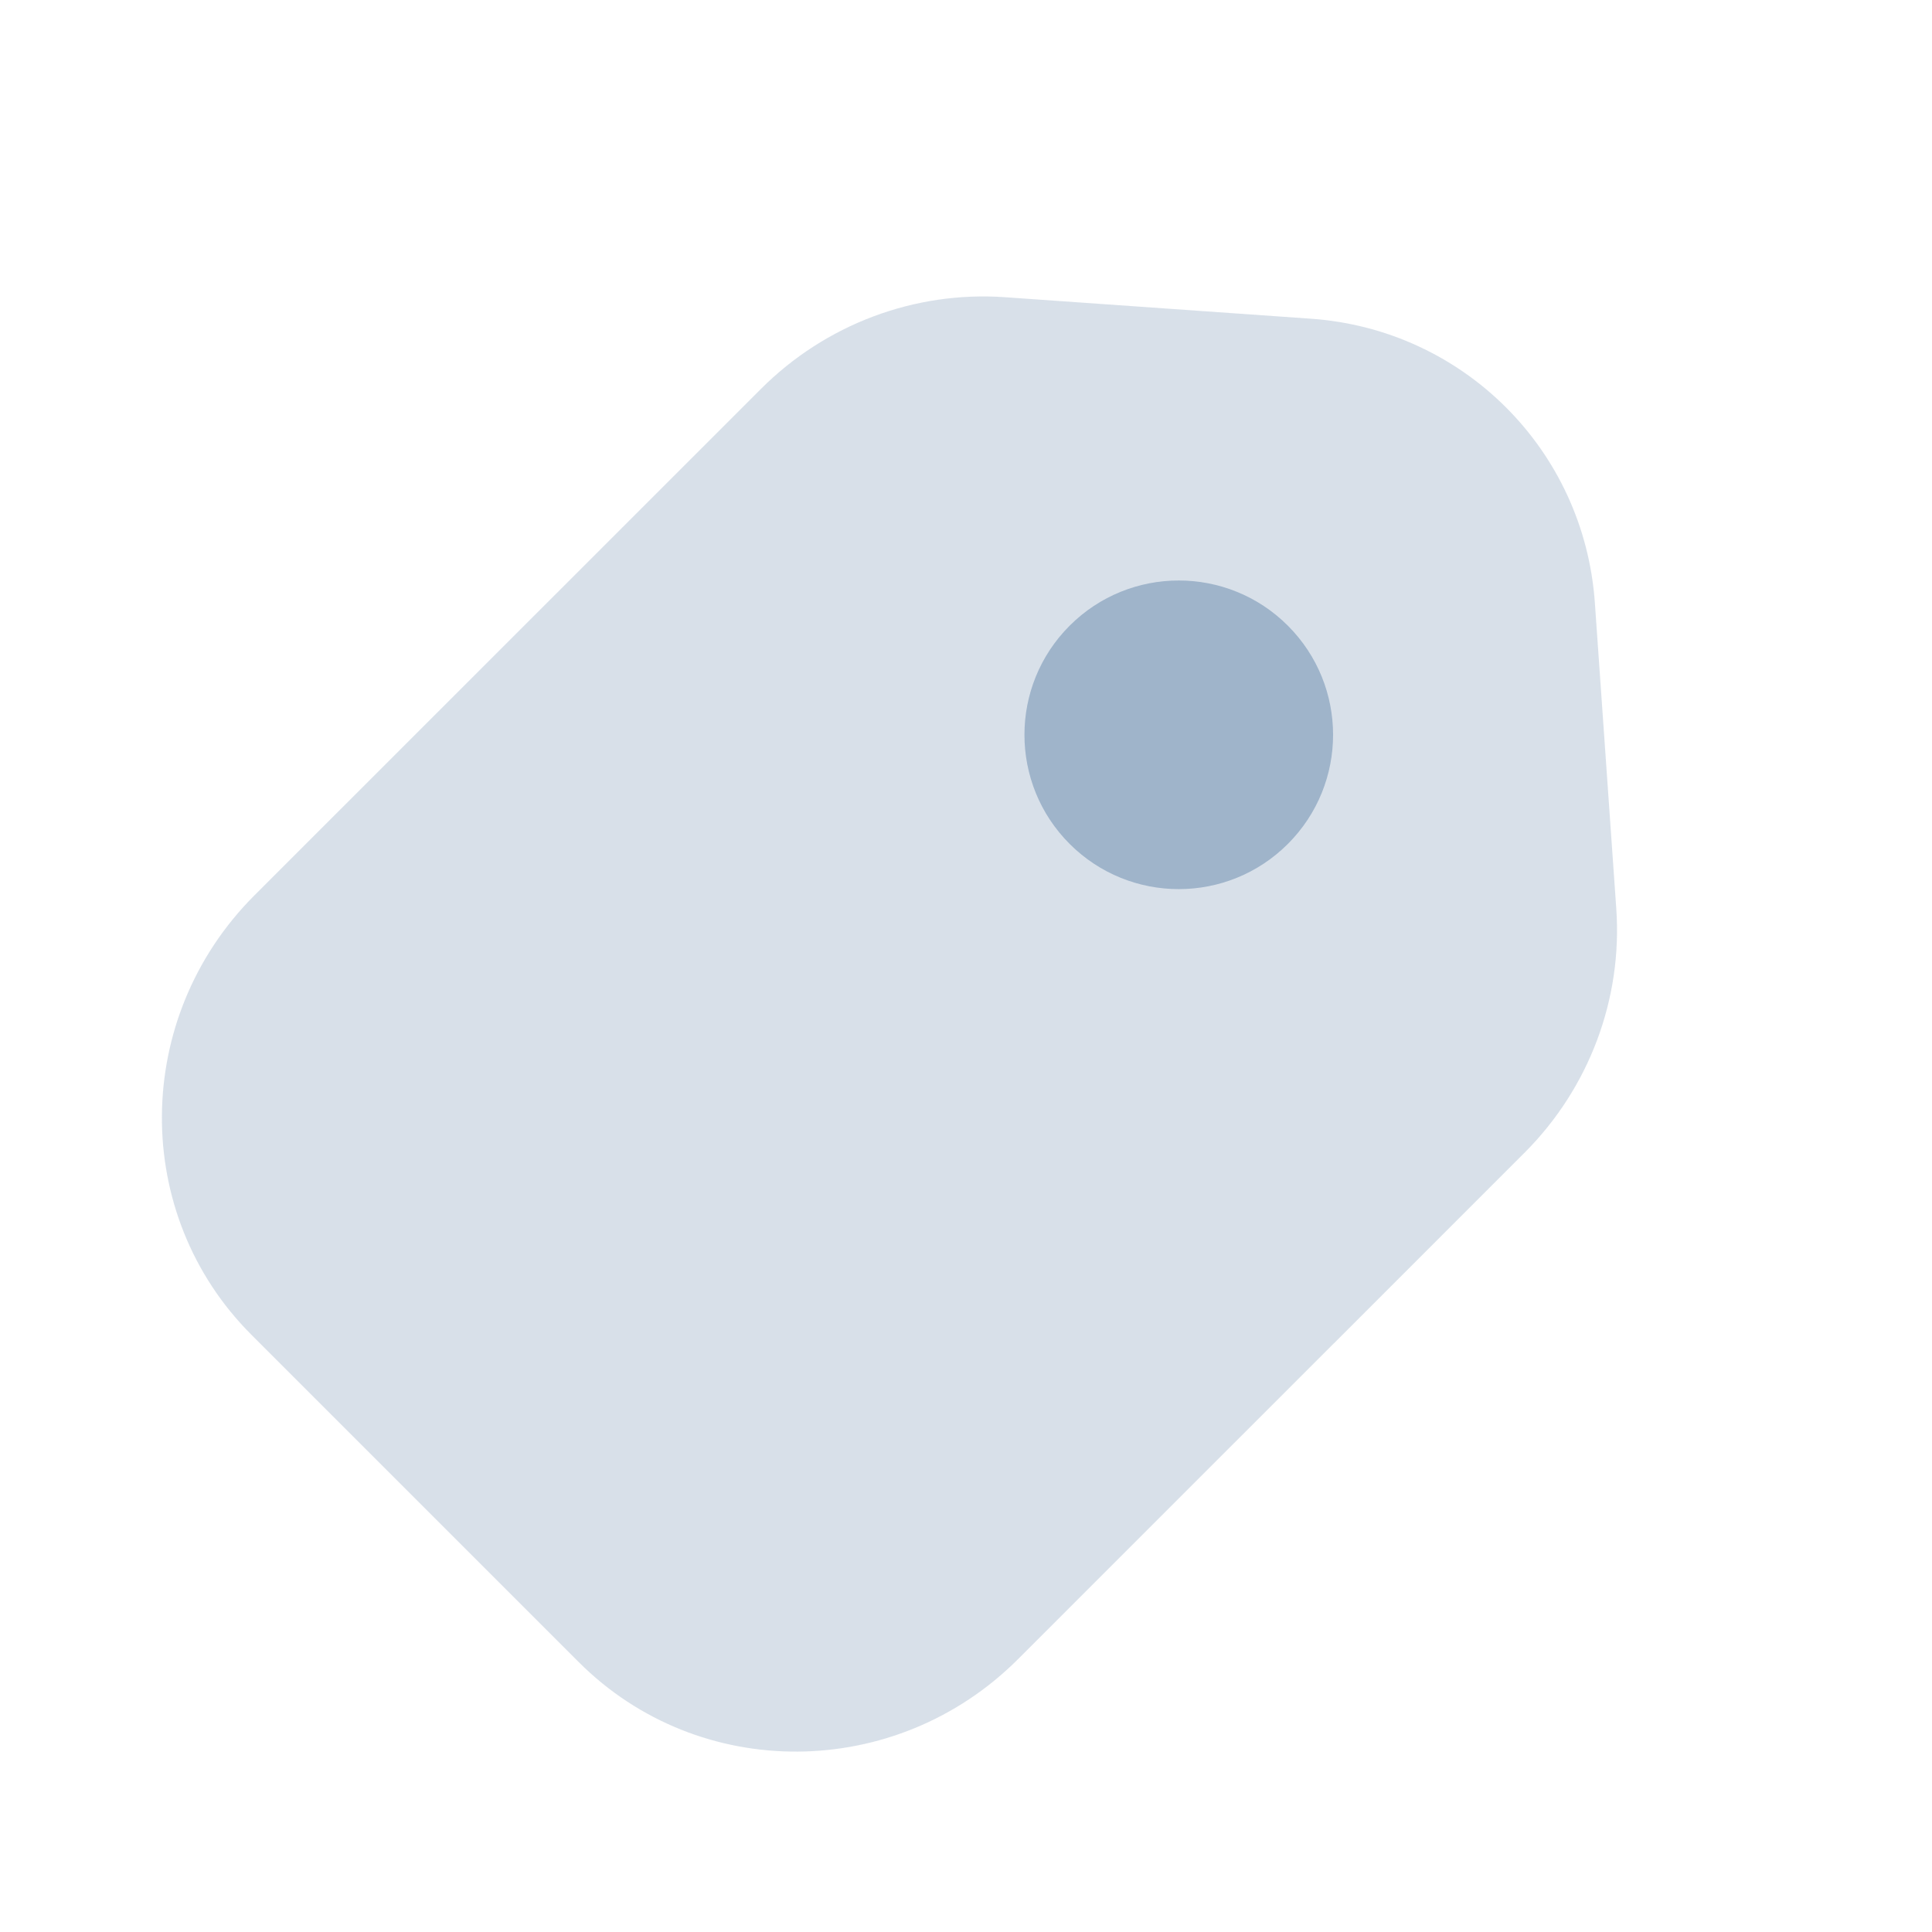
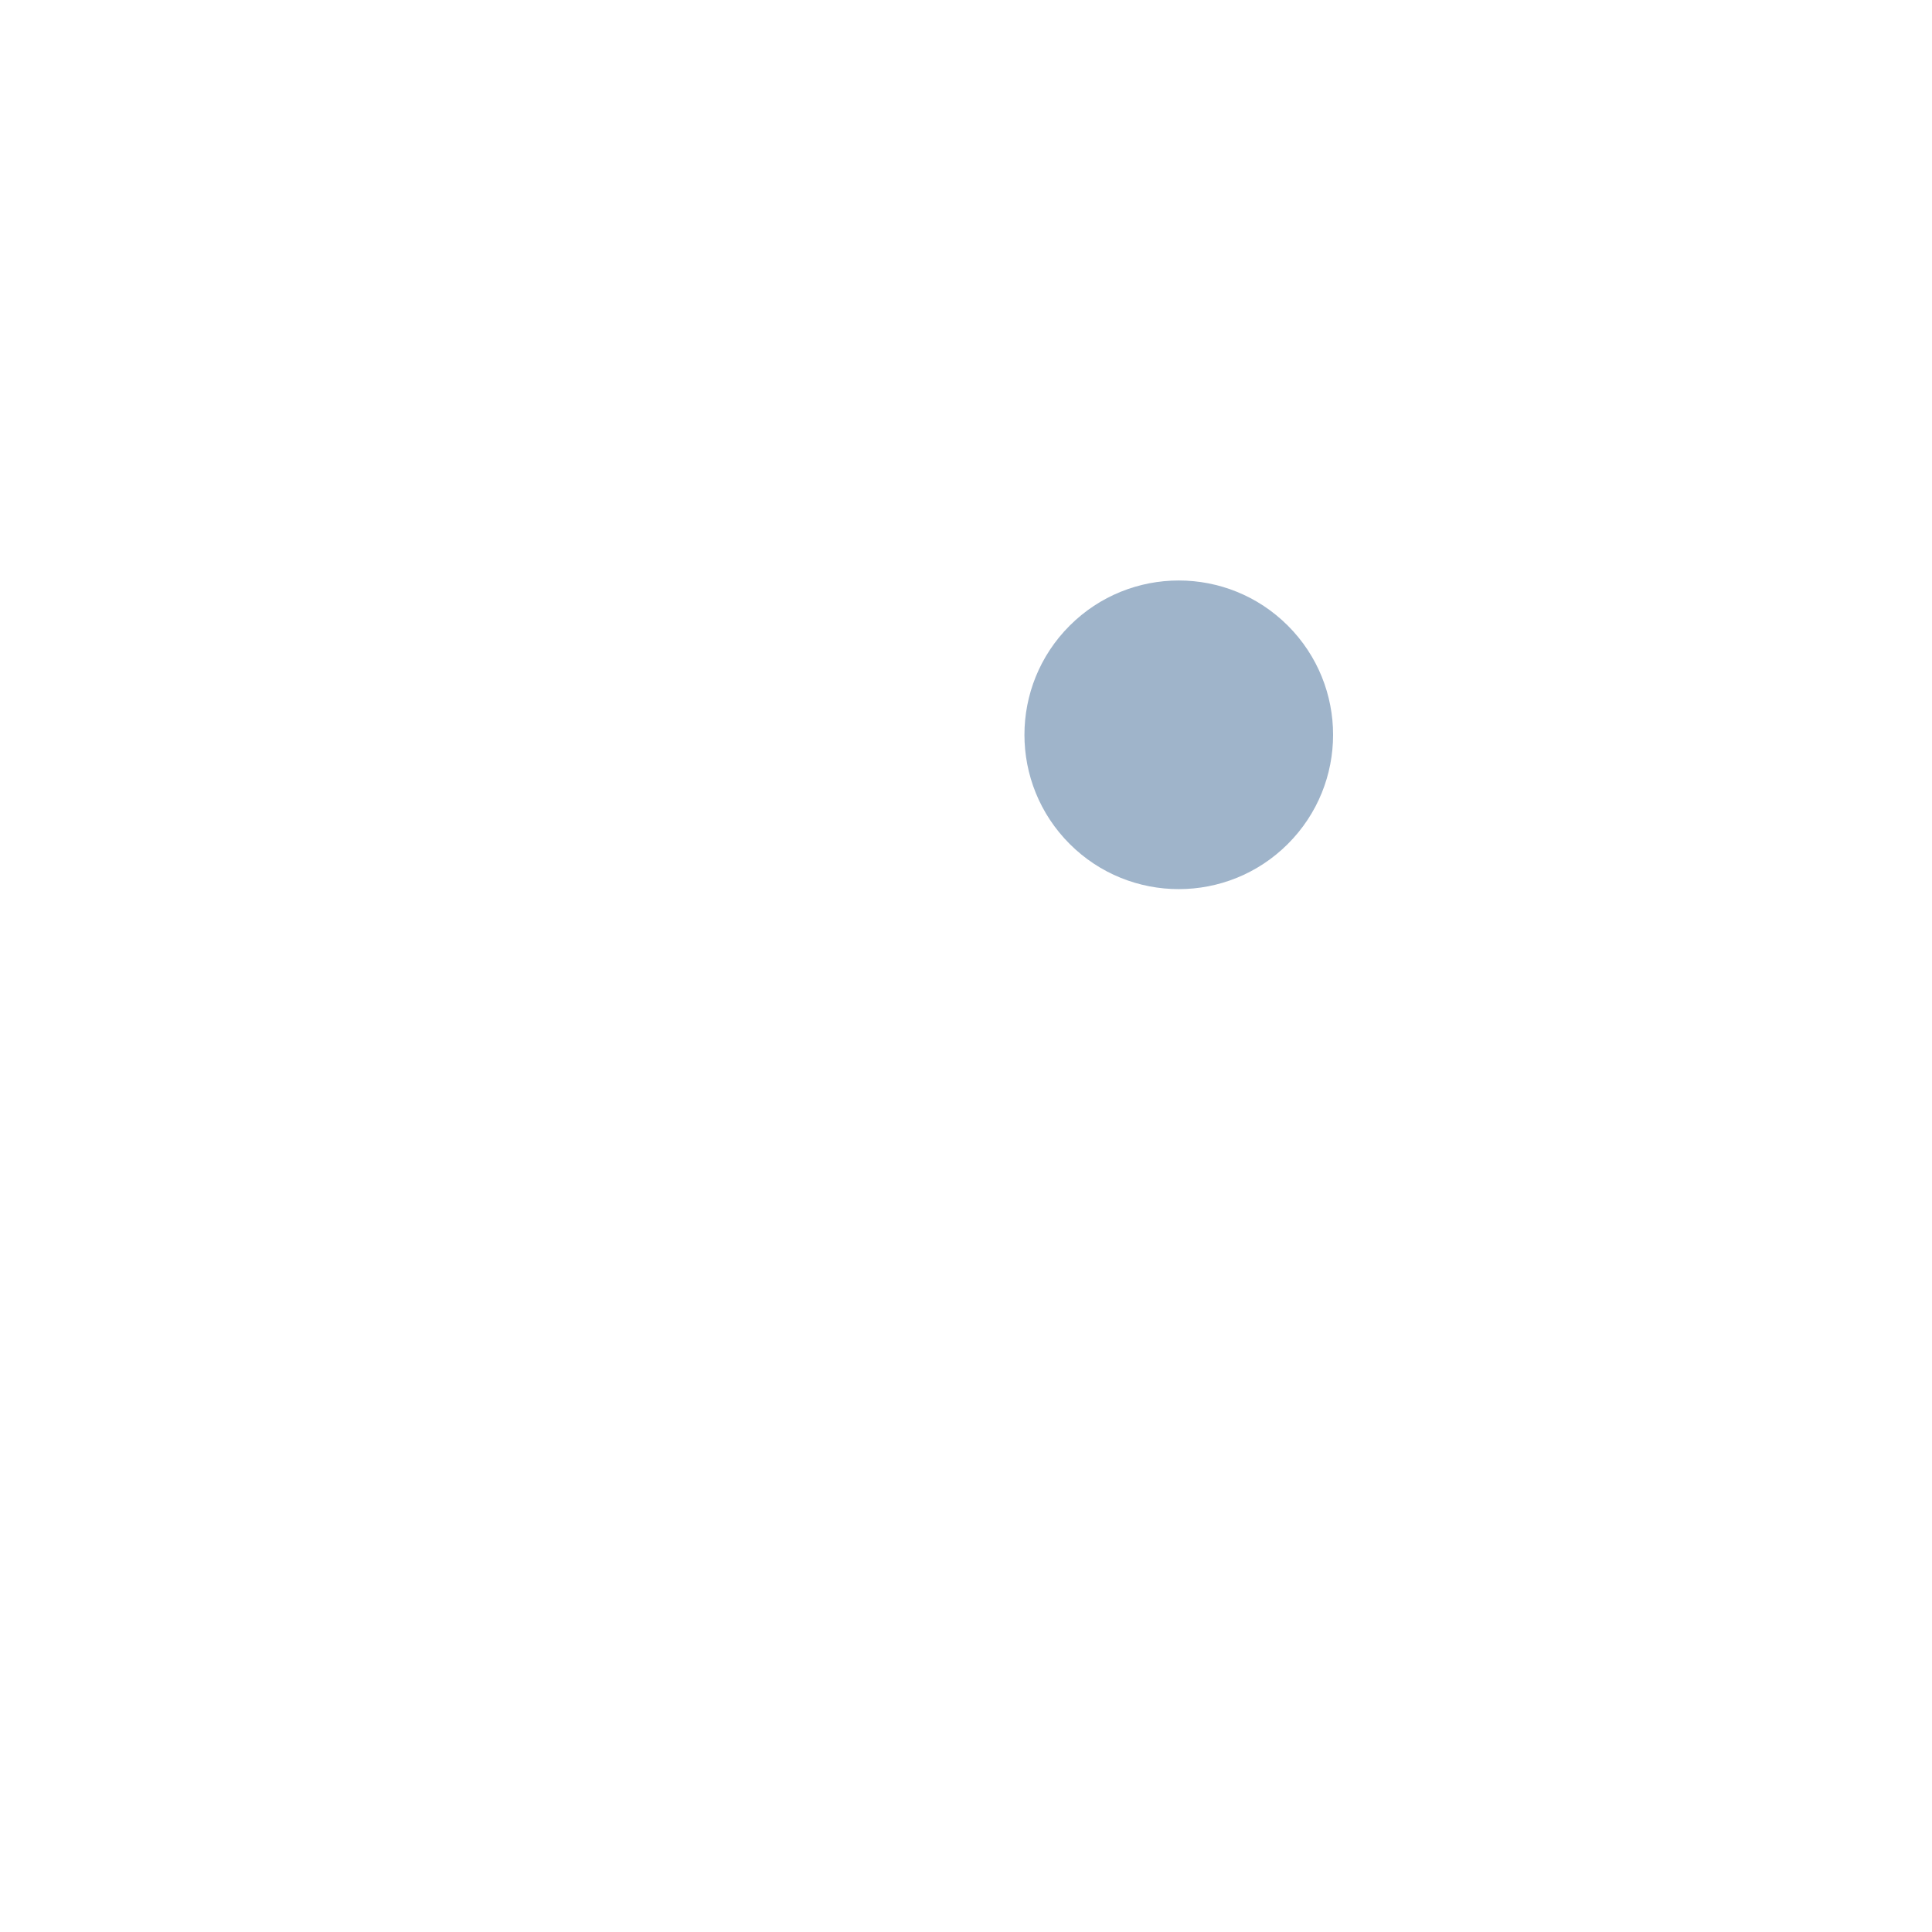
<svg xmlns="http://www.w3.org/2000/svg" width="24" height="24" viewBox="0 0 24 24" fill="none">
  <g opacity="0.8">
-     <path opacity="0.4" d="M9.452 4.832C10.254 4.029 11.362 3.613 12.484 3.692L16.284 3.959C18.18 4.092 19.678 5.59 19.812 7.487L20.078 11.286C20.157 12.409 19.741 13.517 18.939 14.319L12.647 20.61C11.13 22.128 8.686 22.144 7.189 20.647L3.123 16.581C1.626 15.084 1.643 12.641 3.16 11.123L9.452 4.832Z" fill="#87A1BD" />
    <circle cx="14.643" cy="9.128" r="1.917" transform="rotate(45 14.643 9.128)" fill="#87A1BD" />
  </g>
</svg>